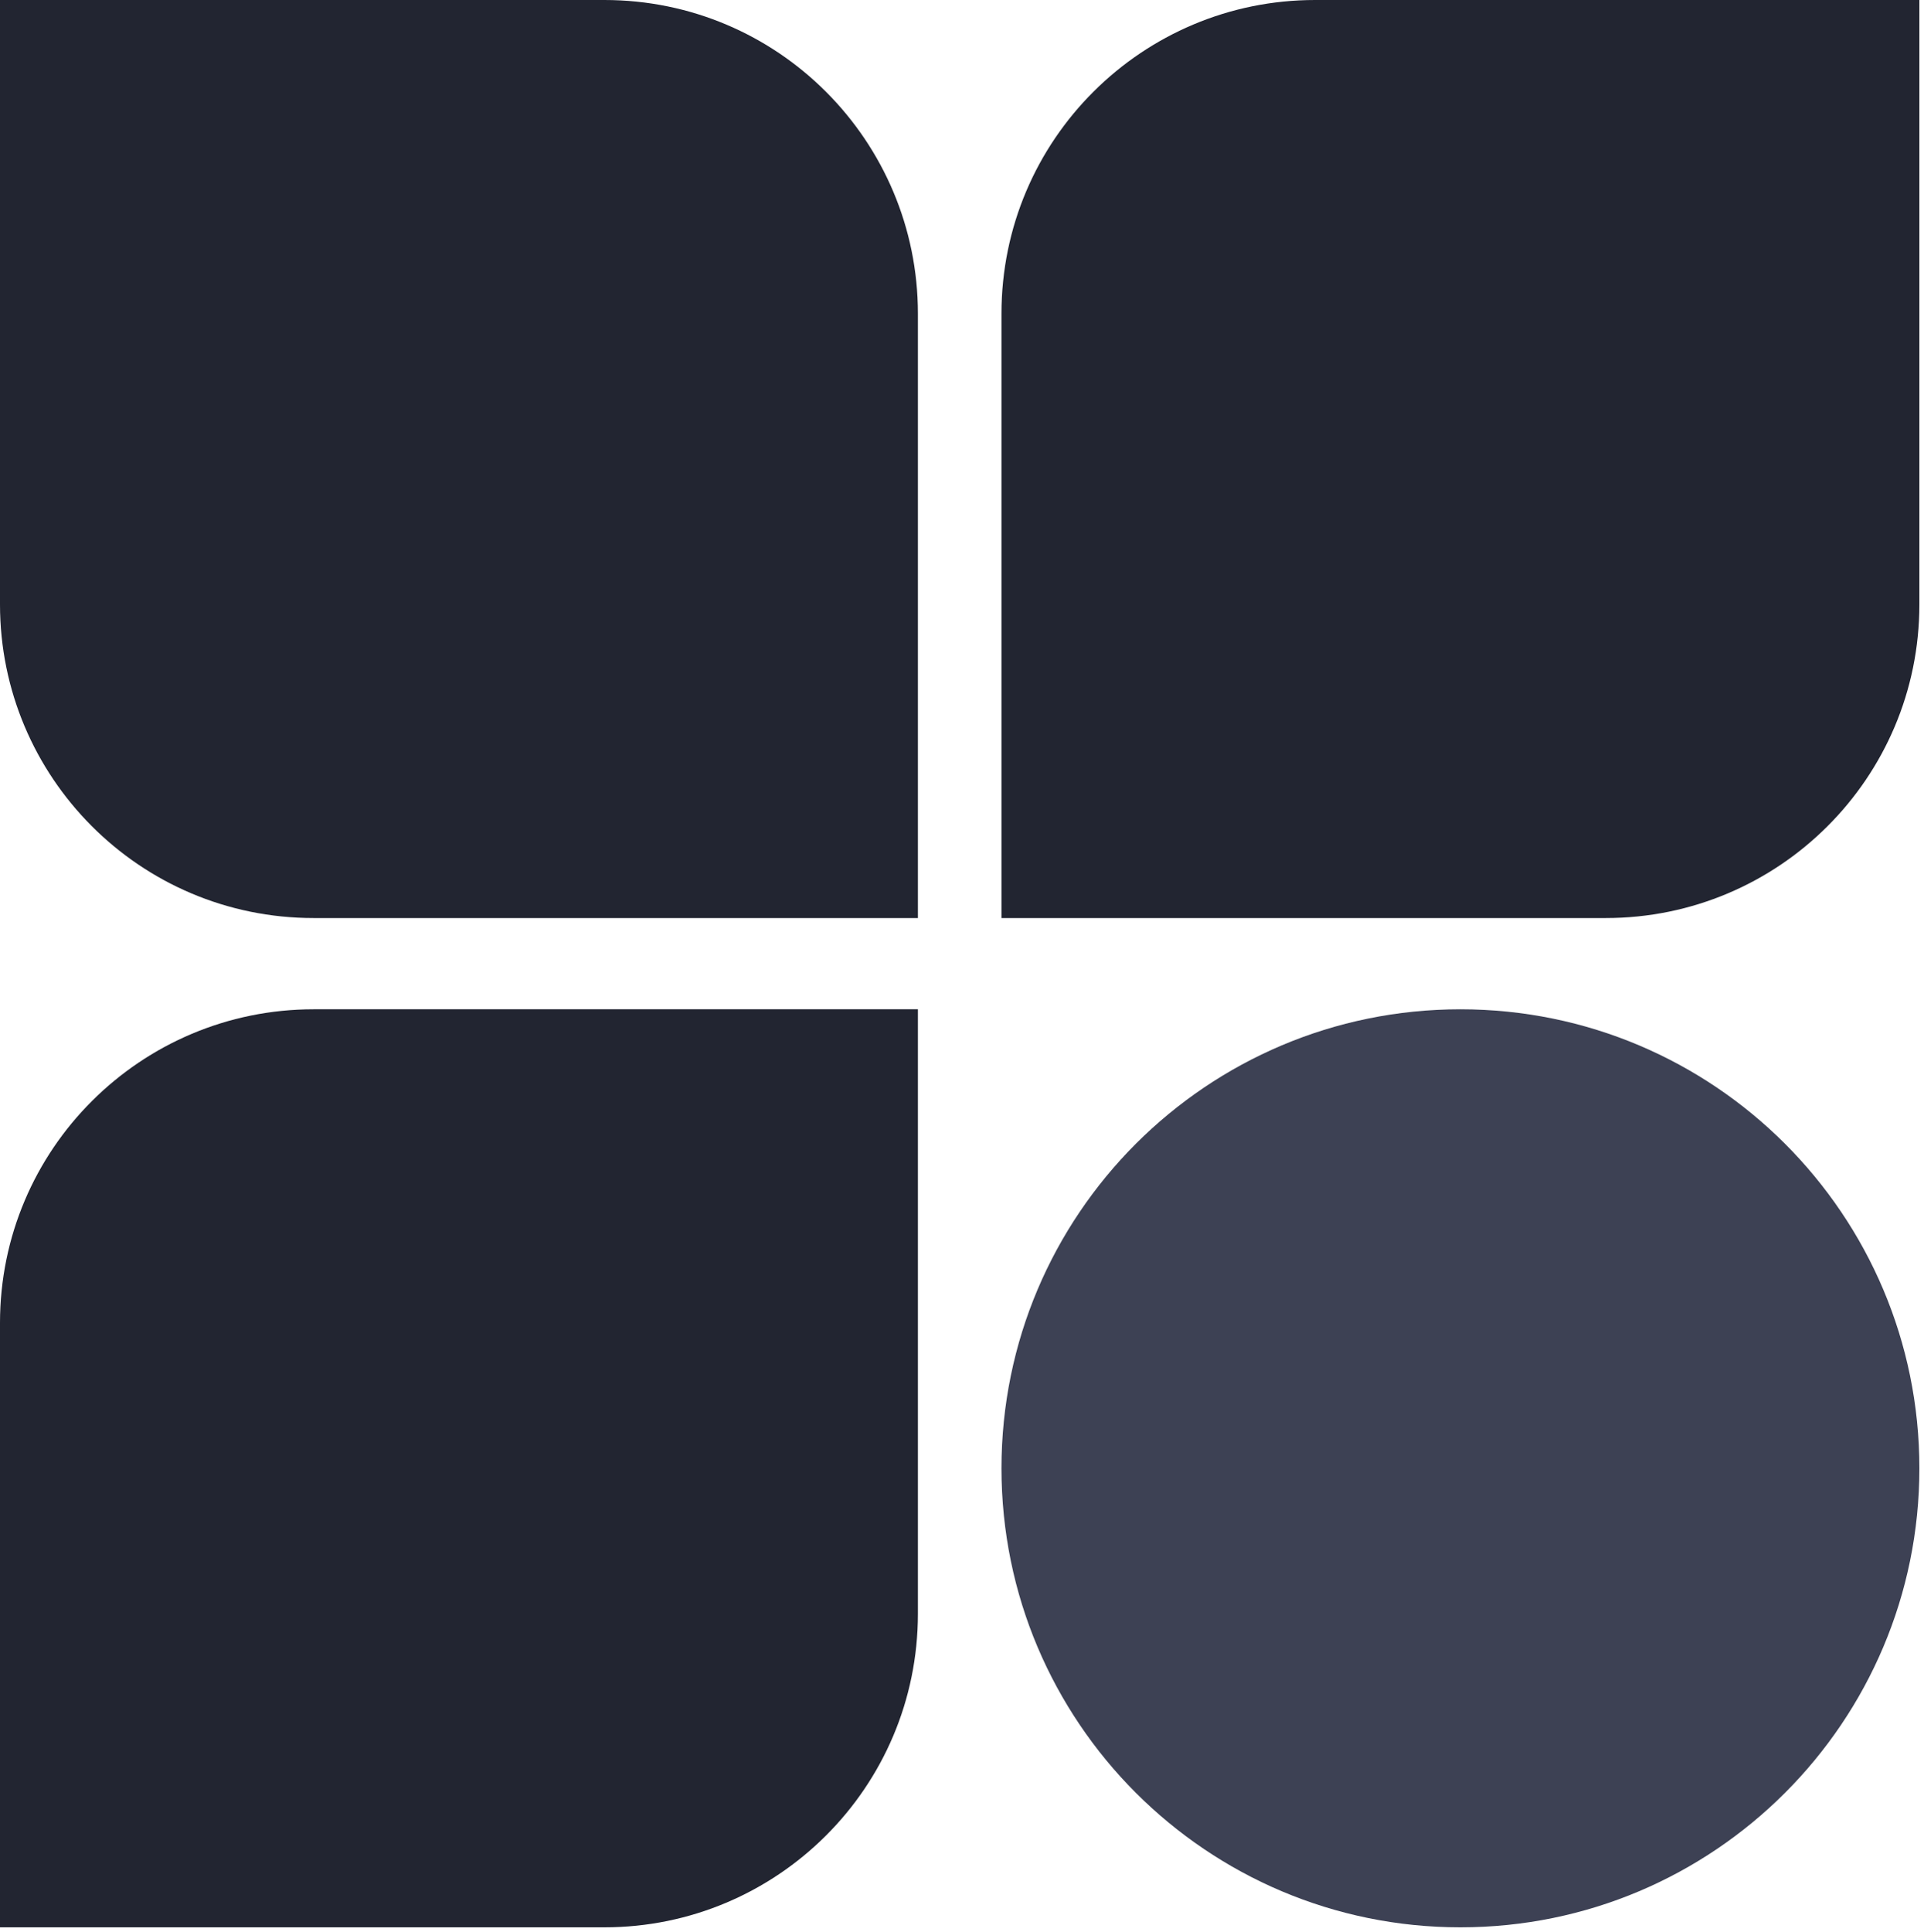
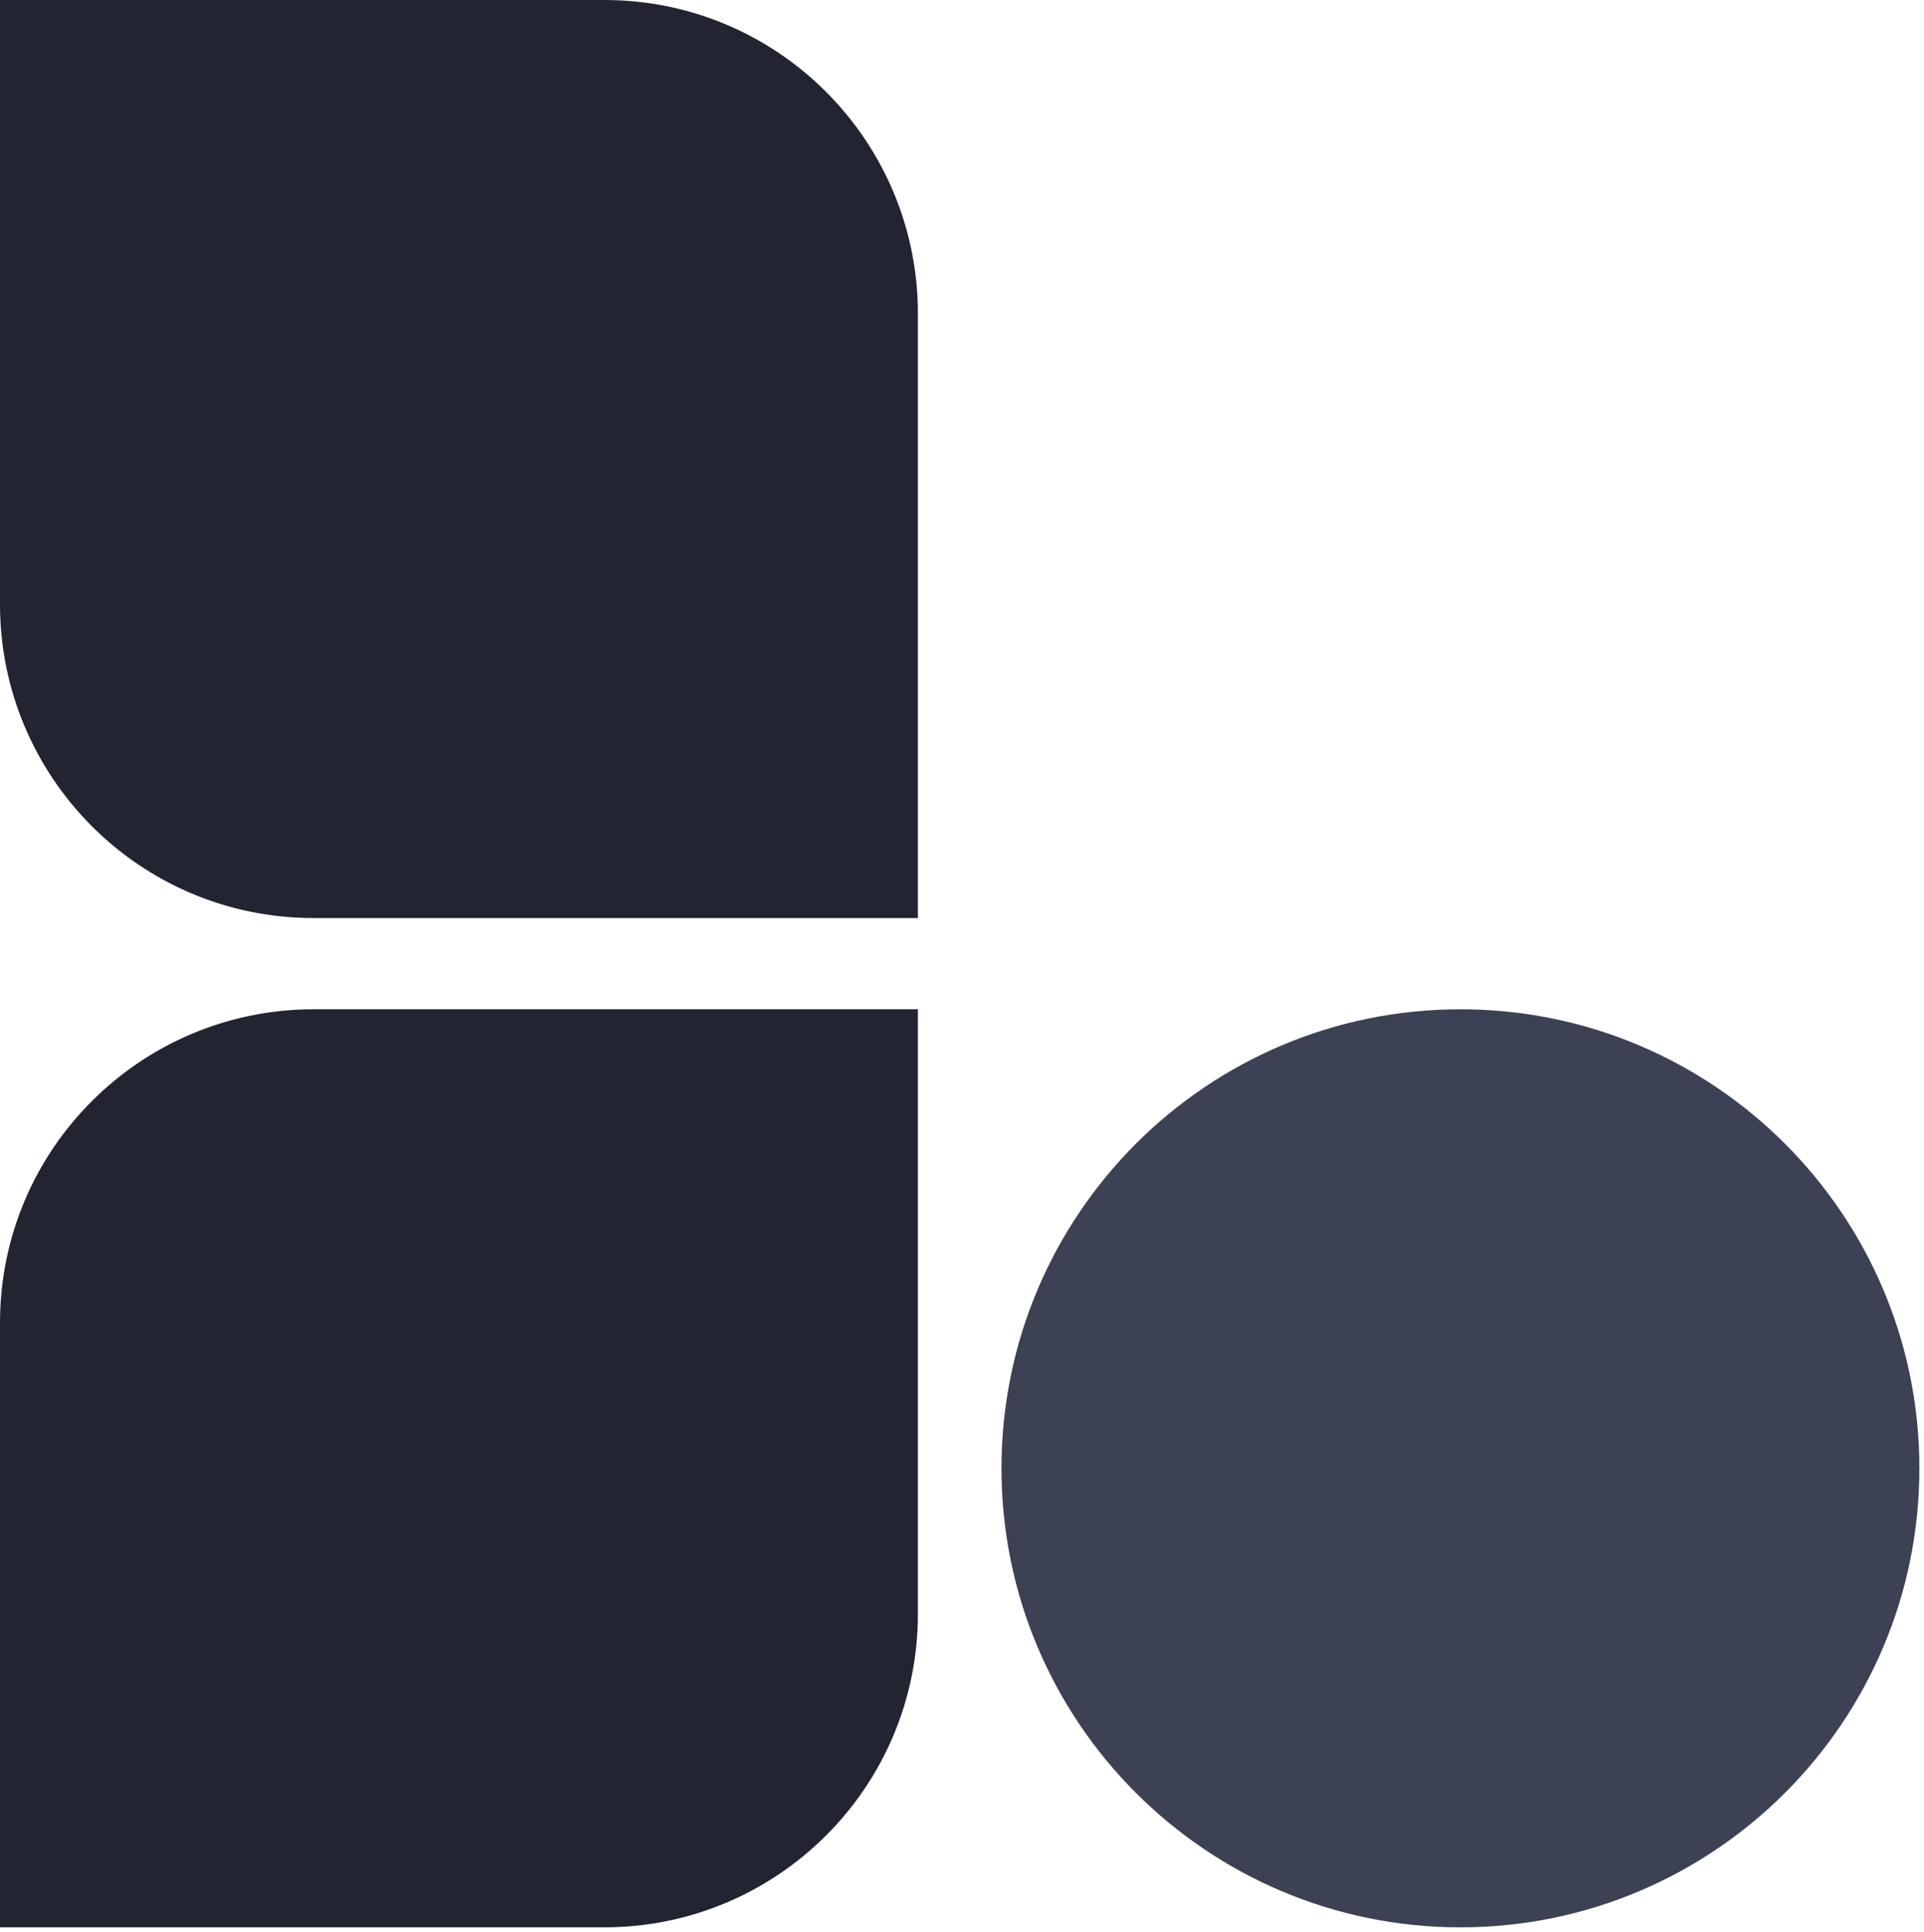
<svg xmlns="http://www.w3.org/2000/svg" width="256" height="257" viewBox="0 0 256 257" fill="none">
-   <path d="M133.253 122.133V41.722C133.253 18.585 152.028 0 174.976 0L255.386 0V80.41C255.386 103.547 236.611 122.133 213.664 122.133L133.253 122.133Z" fill="#222531" />
  <path d="M122.133 134.27V214.681C122.133 237.818 103.358 256.403 80.411 256.403H-3.33774e-05L-3.33774e-05 175.992C-3.33774e-05 152.855 18.775 134.27 41.722 134.27H122.133Z" fill="#222531" />
  <path d="M122.133 122.133H41.722C18.585 122.133 -3.33774e-05 103.358 -3.33774e-05 80.41V0L80.411 0C103.548 0 122.133 18.775 122.133 41.722L122.133 122.133Z" fill="#222531" />
  <path d="M133.253 195.337C133.253 229.063 160.594 256.403 194.32 256.403C228.046 256.403 255.386 229.063 255.386 195.337C255.386 161.611 228.046 134.27 194.32 134.27C160.594 134.27 133.253 161.611 133.253 195.337Z" fill="#3D4154" />
</svg>